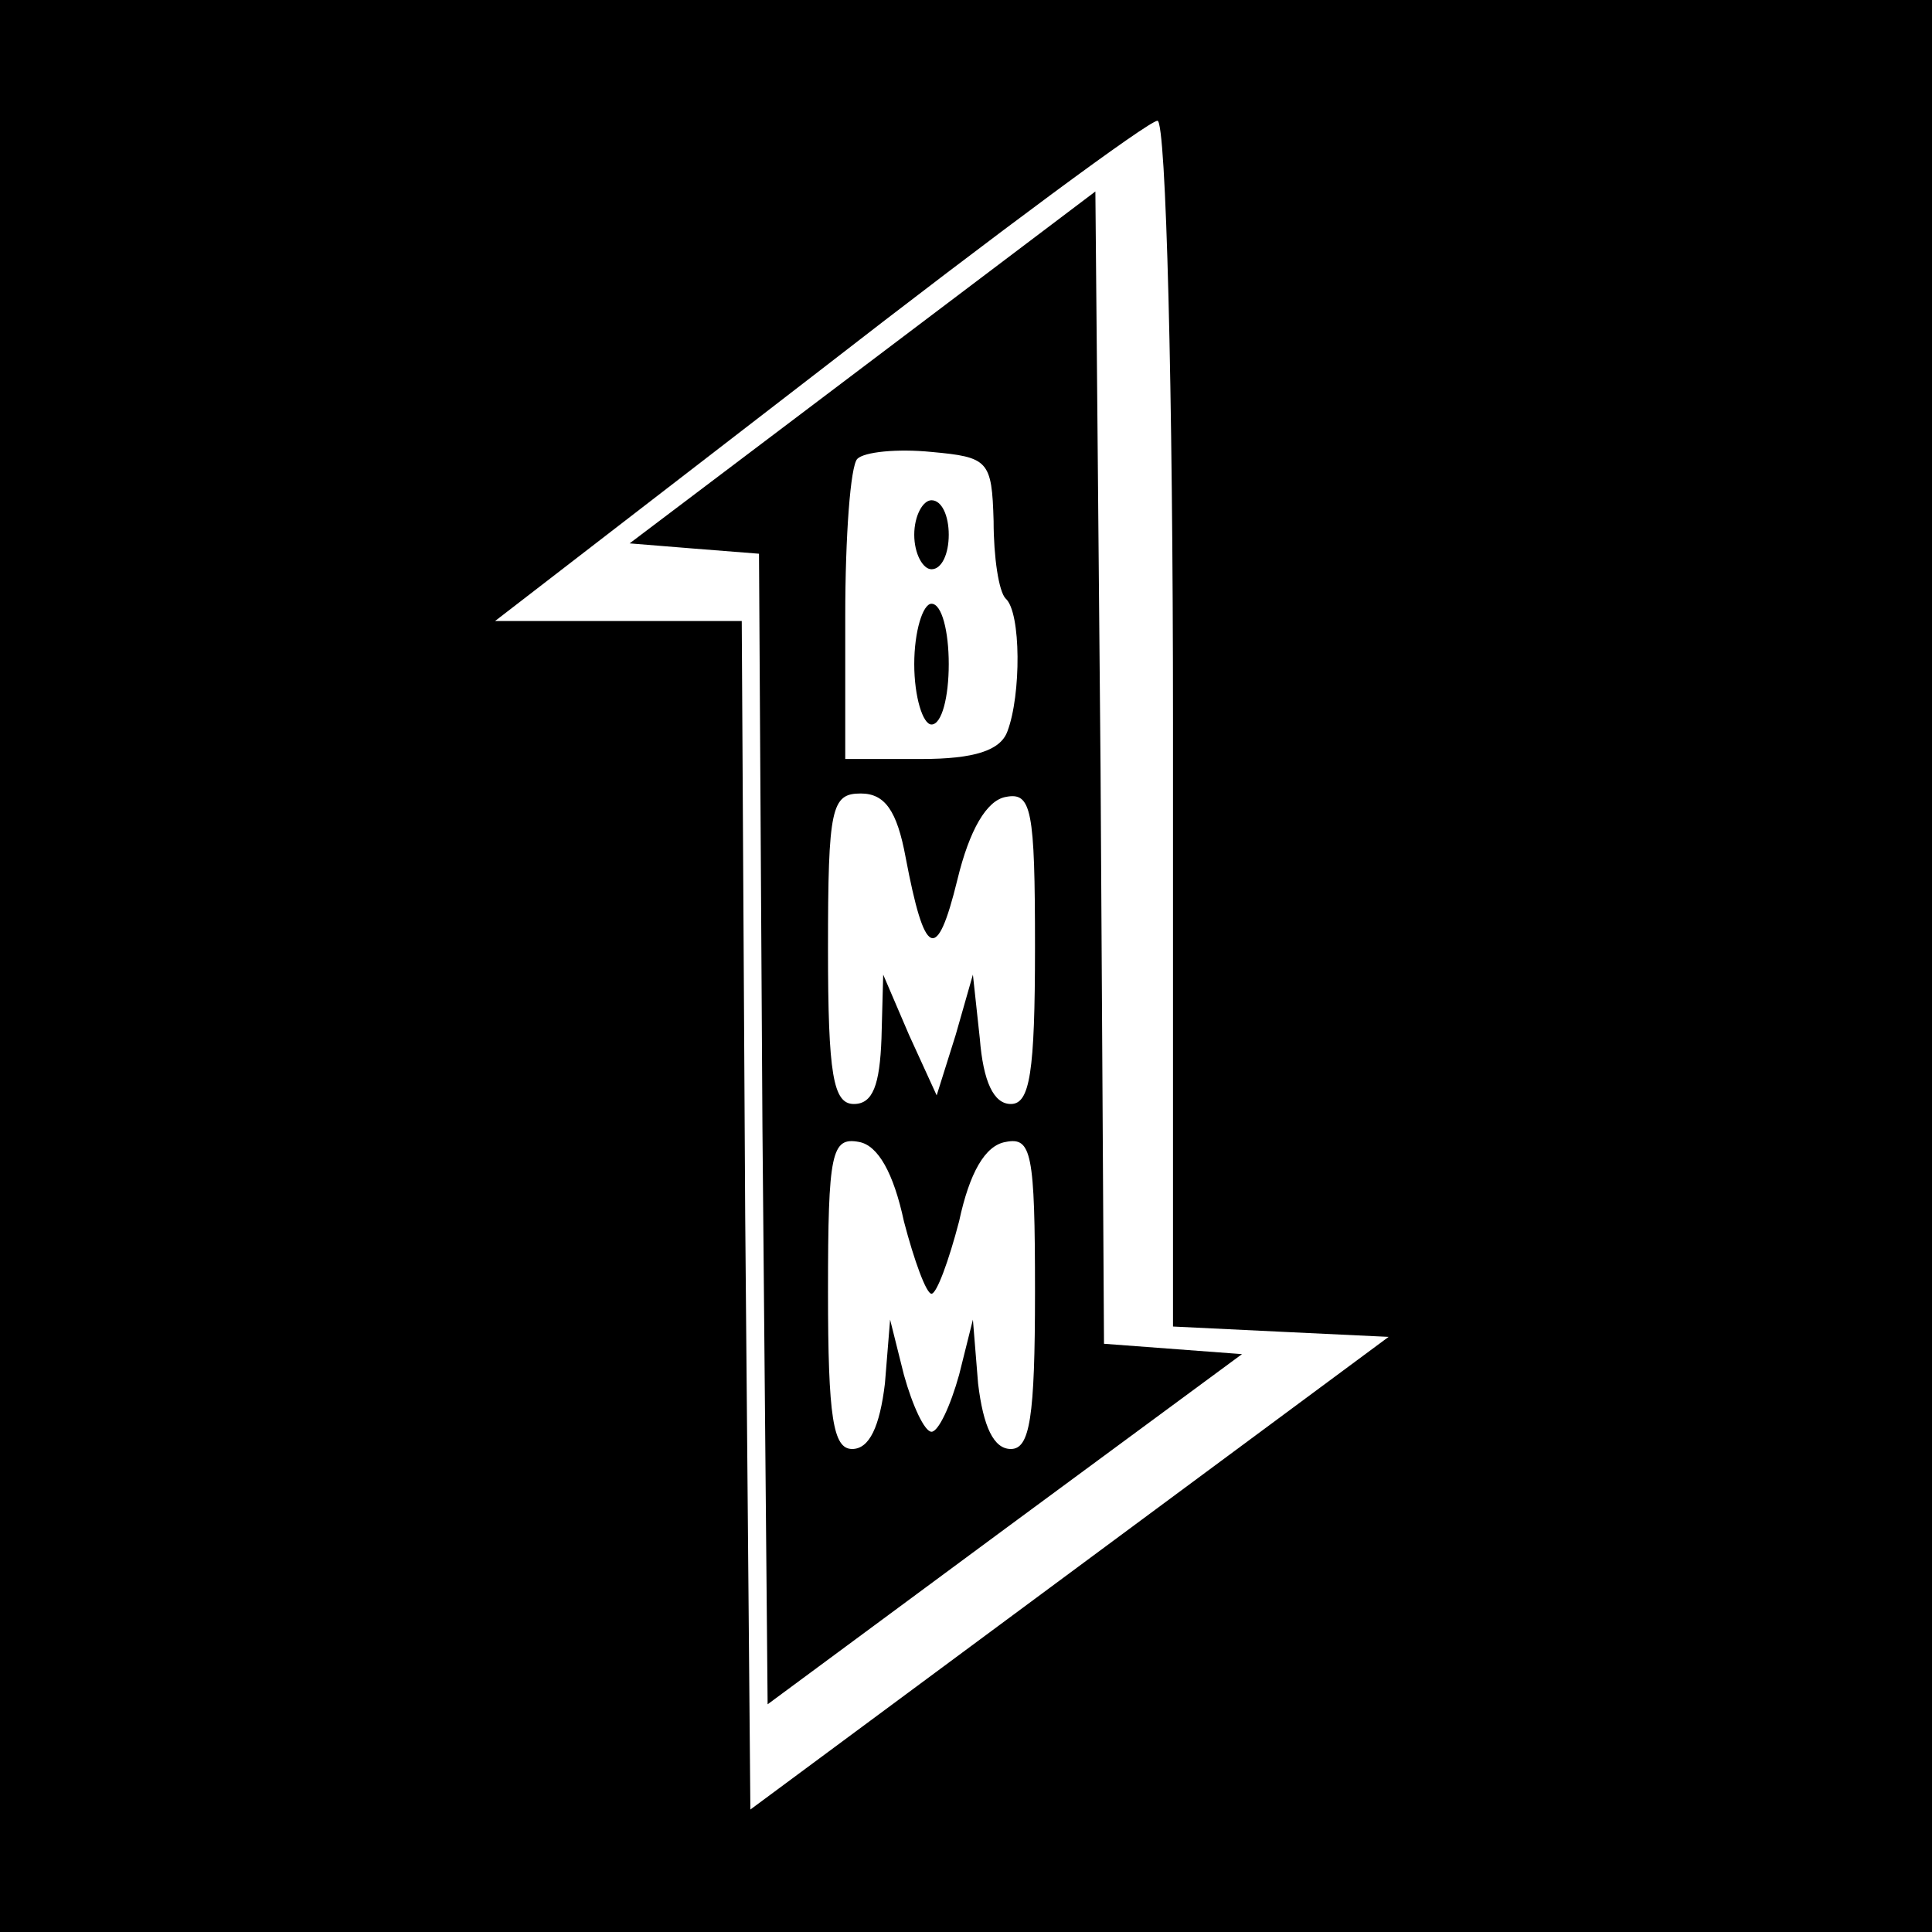
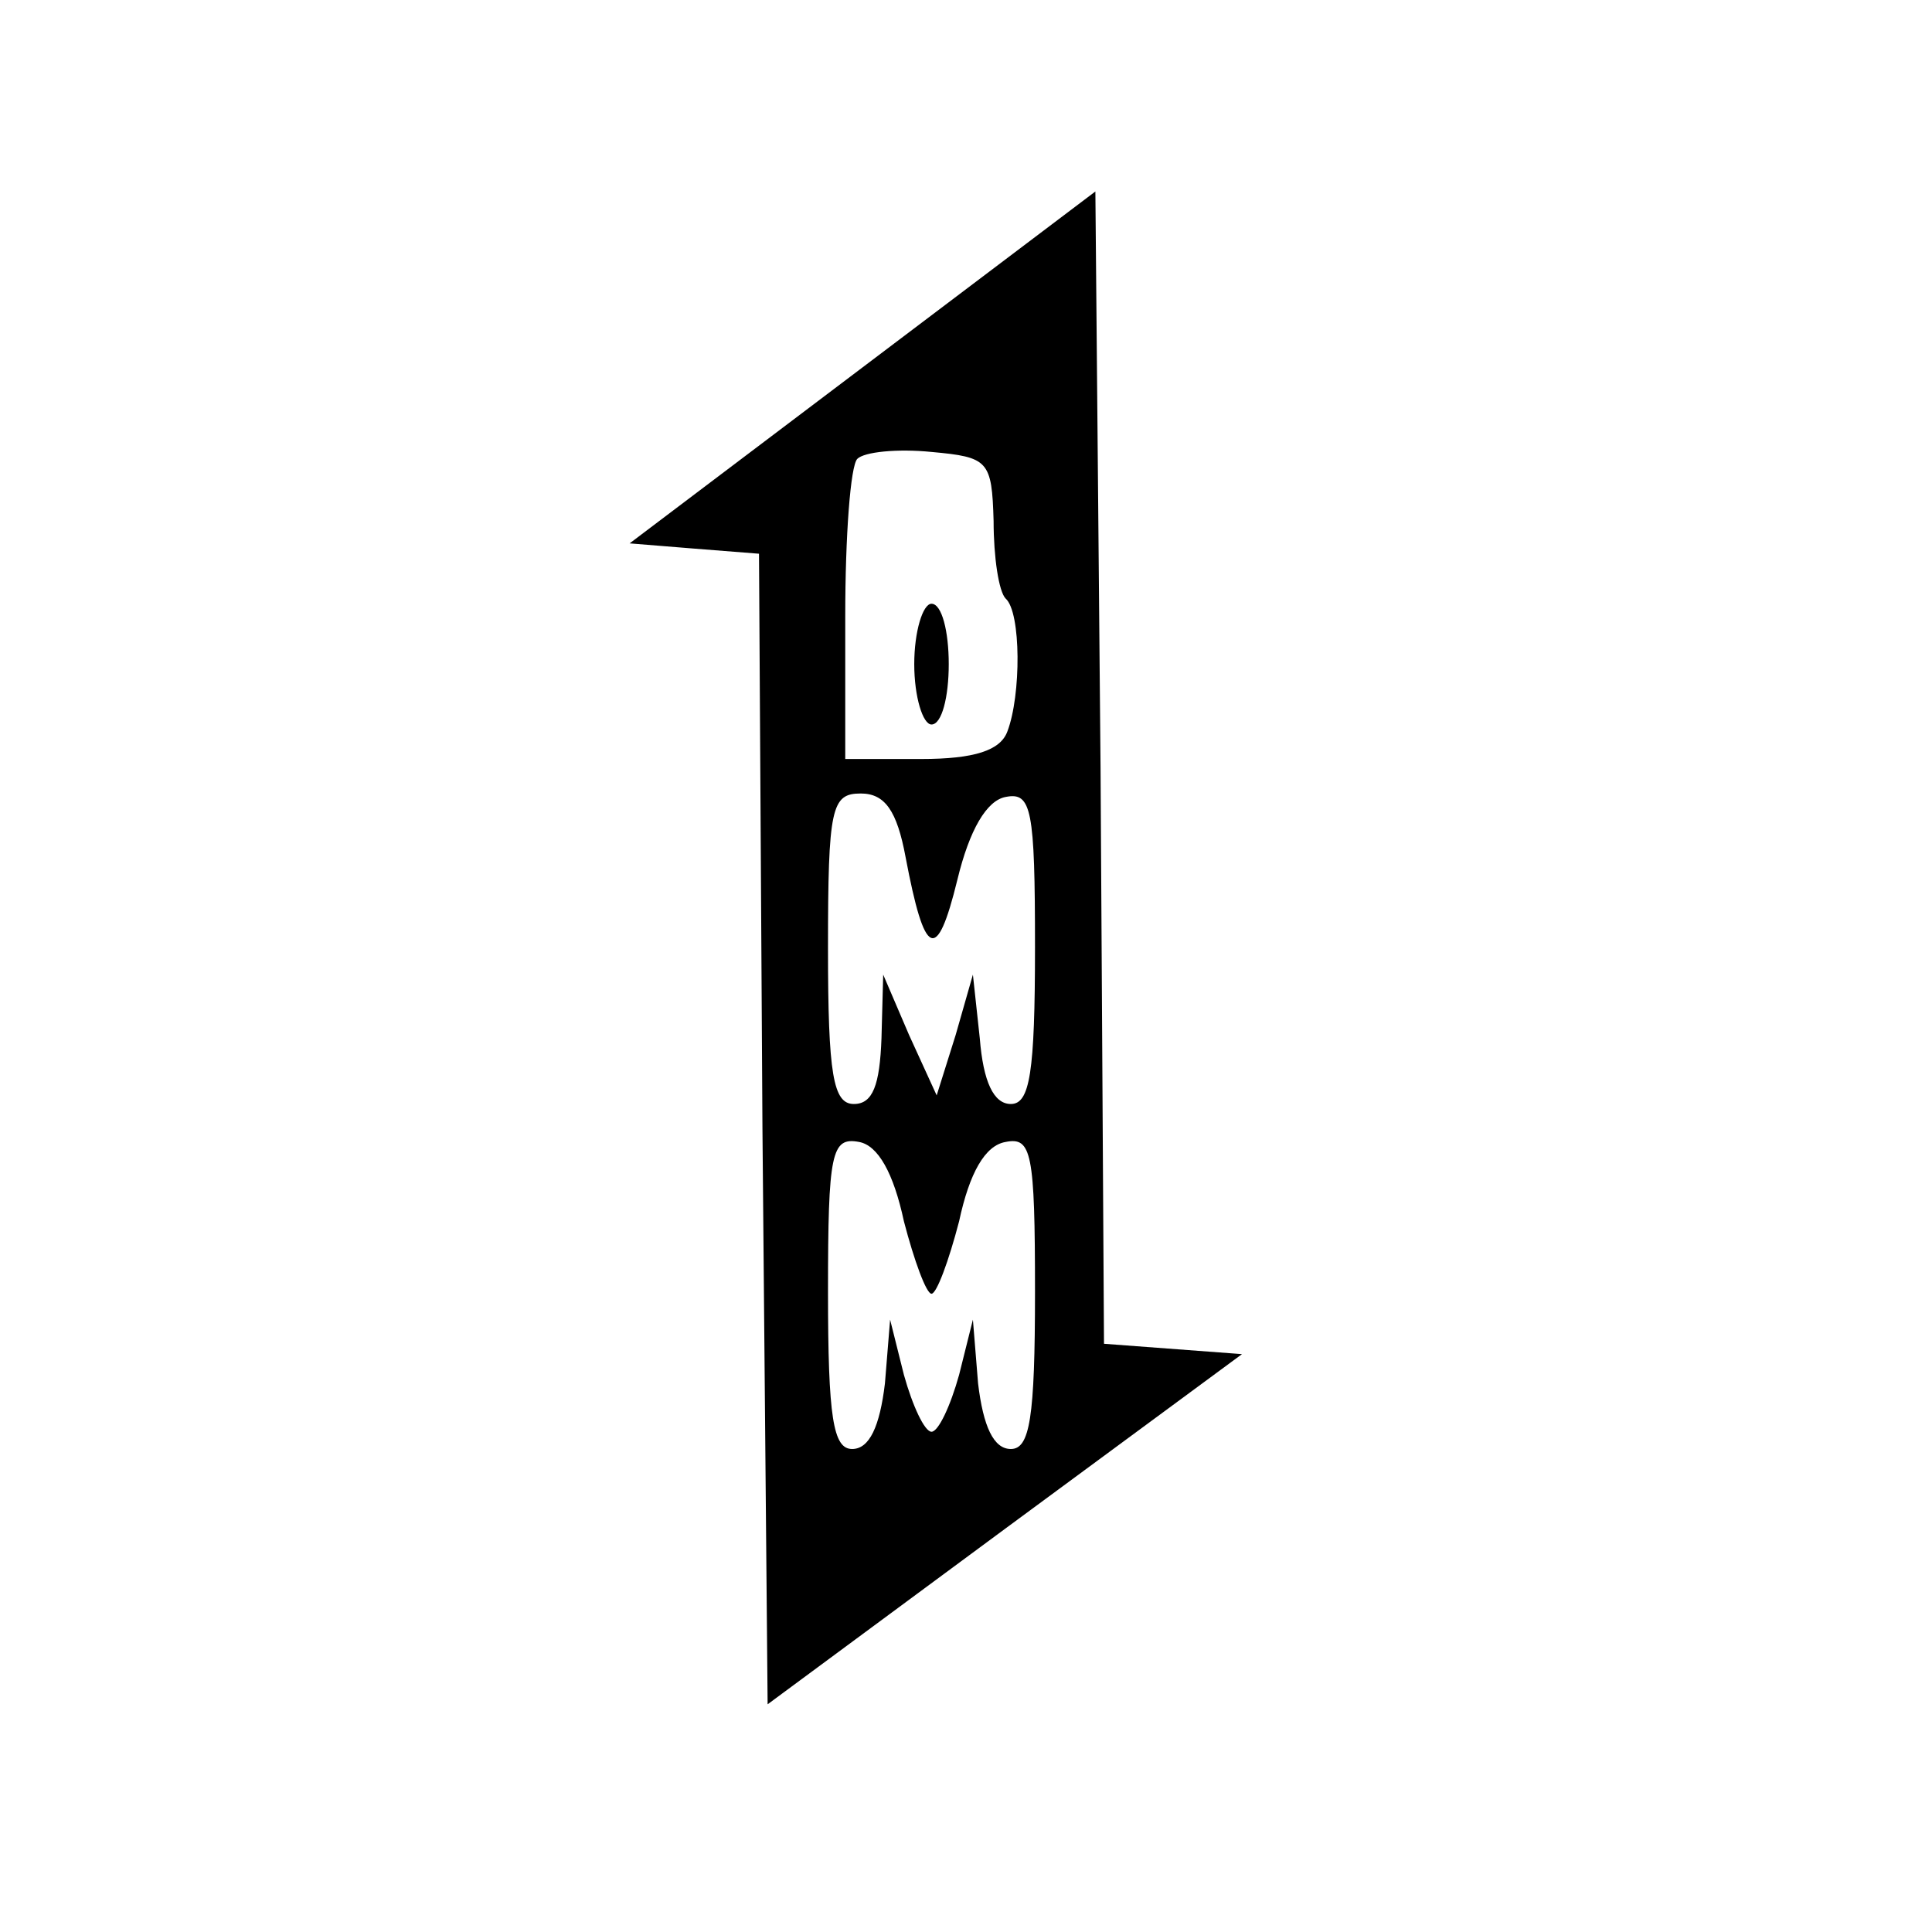
<svg xmlns="http://www.w3.org/2000/svg" version="1.0" width="112pt" height="112pt" viewBox="0 0 112 112" preserveAspectRatio="xMidYMid meet">
  <g transform="translate(0,112) scale(0.1,-0.1)" fill="#000000" stroke="none">
-     <path d="M0 560 l0 -560 560 0 560 0 0 560 0 560 -560 0 -560 0 0 -560z m680 140 l0 -349 62 -3 63 -3 -185 -137 -185 -137 -3 344 -2 345 -72 0 -71 0 188 145 c103 80 191 145 196 145 5 0 9 -156 9 -350z" />
    <path d="M500 907 l-135 -102 37 -3 38 -3 2 -333 3 -334 138 102 137 101 -40 3 -40 3 -2 334 -3 334 -135 -102z m76 -89 c0 -21 3 -41 7 -45 9 -8 9 -56 1 -77 -4 -11 -19 -16 -50 -16 l-44 0 0 83 c0 46 3 87 7 91 4 4 23 6 43 4 33 -3 35 -5 36 -40z m-51 -195 c11 -58 18 -62 30 -13 7 29 17 46 28 48 15 3 17 -7 17 -87 0 -73 -3 -91 -14 -91 -10 0 -16 13 -18 38 l-4 37 -10 -35 -11 -35 -16 35 -15 35 -1 -37 c-1 -27 -5 -38 -16 -38 -12 0 -15 17 -15 90 0 82 2 90 19 90 14 0 21 -10 26 -37z m-1 -211 c6 -23 13 -42 16 -42 3 0 10 19 16 42 6 28 15 44 27 46 15 3 17 -6 17 -87 0 -73 -3 -91 -14 -91 -10 0 -16 13 -19 38 l-3 37 -8 -32 c-5 -18 -12 -33 -16 -33 -4 0 -11 15 -16 33 l-8 32 -3 -37 c-3 -25 -9 -38 -19 -38 -11 0 -14 18 -14 91 0 81 2 90 18 87 11 -2 20 -18 26 -46z" />
-     <path d="M530 810 c0 -11 5 -20 10 -20 6 0 10 9 10 20 0 11 -4 20 -10 20 -5 0 -10 -9 -10 -20z" />
    <path d="M530 735 c0 -19 5 -35 10 -35 6 0 10 16 10 35 0 19 -4 35 -10 35 -5 0 -10 -16 -10 -35z" />
  </g>
</svg>